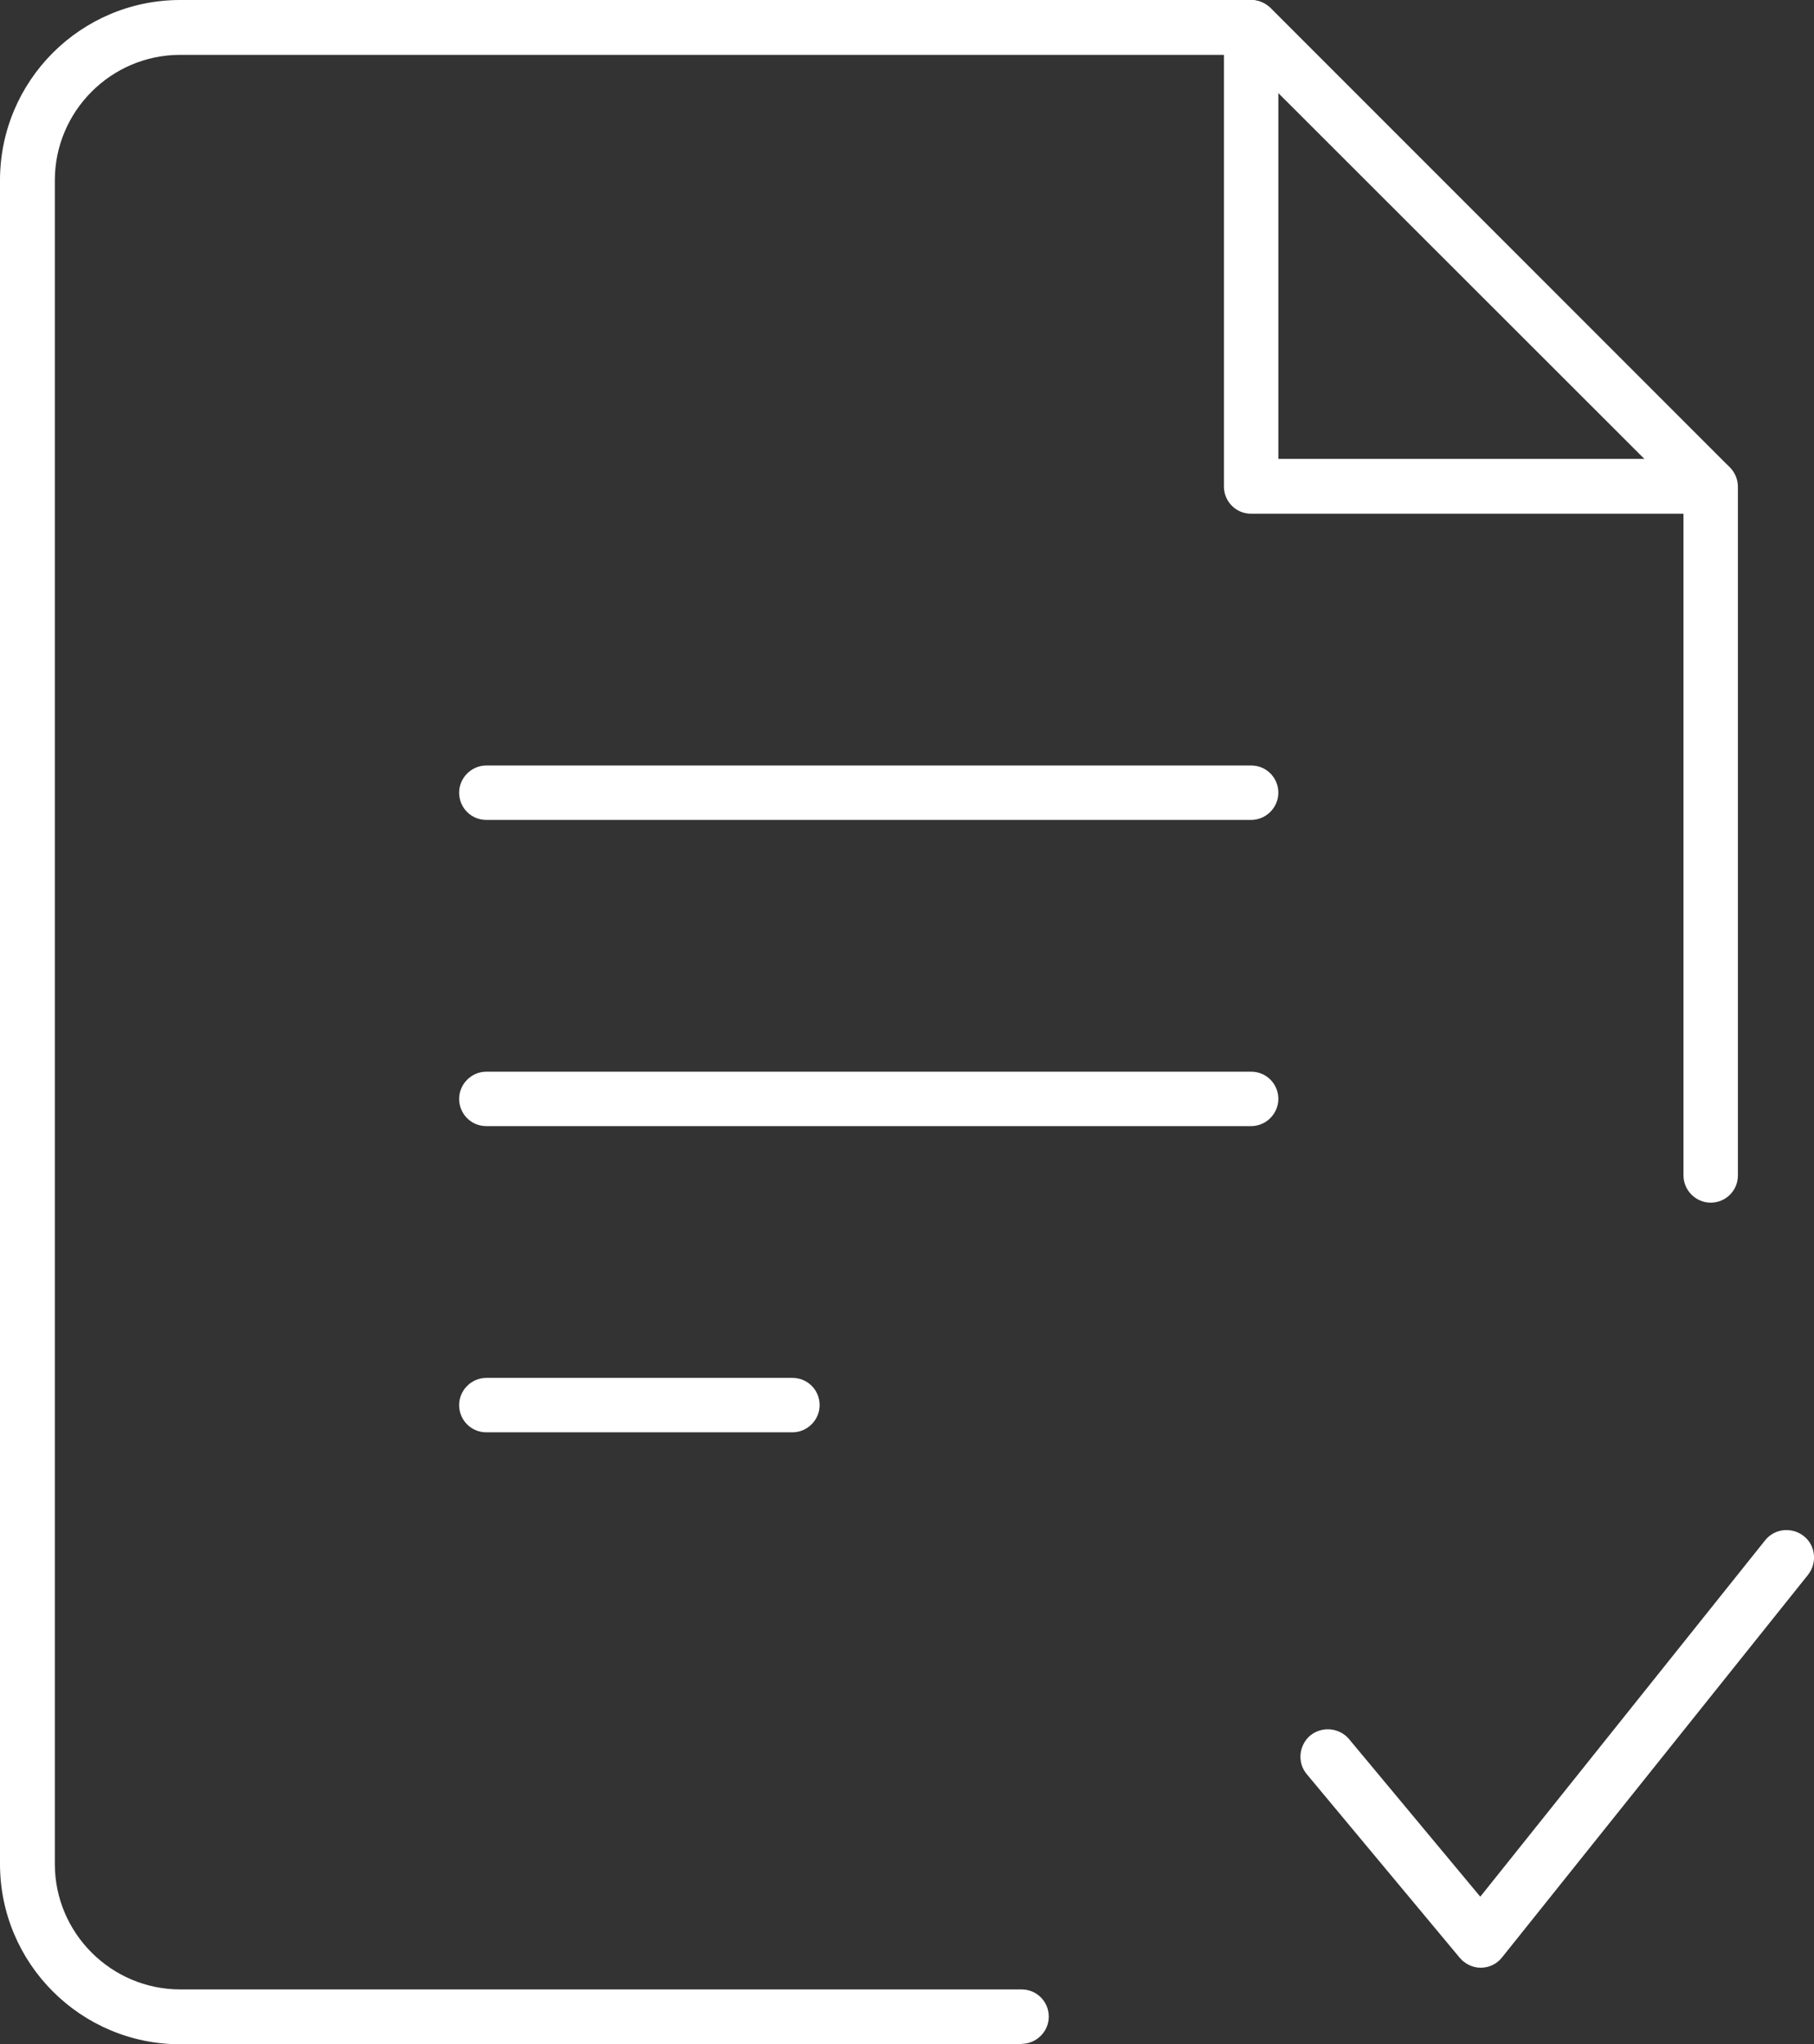
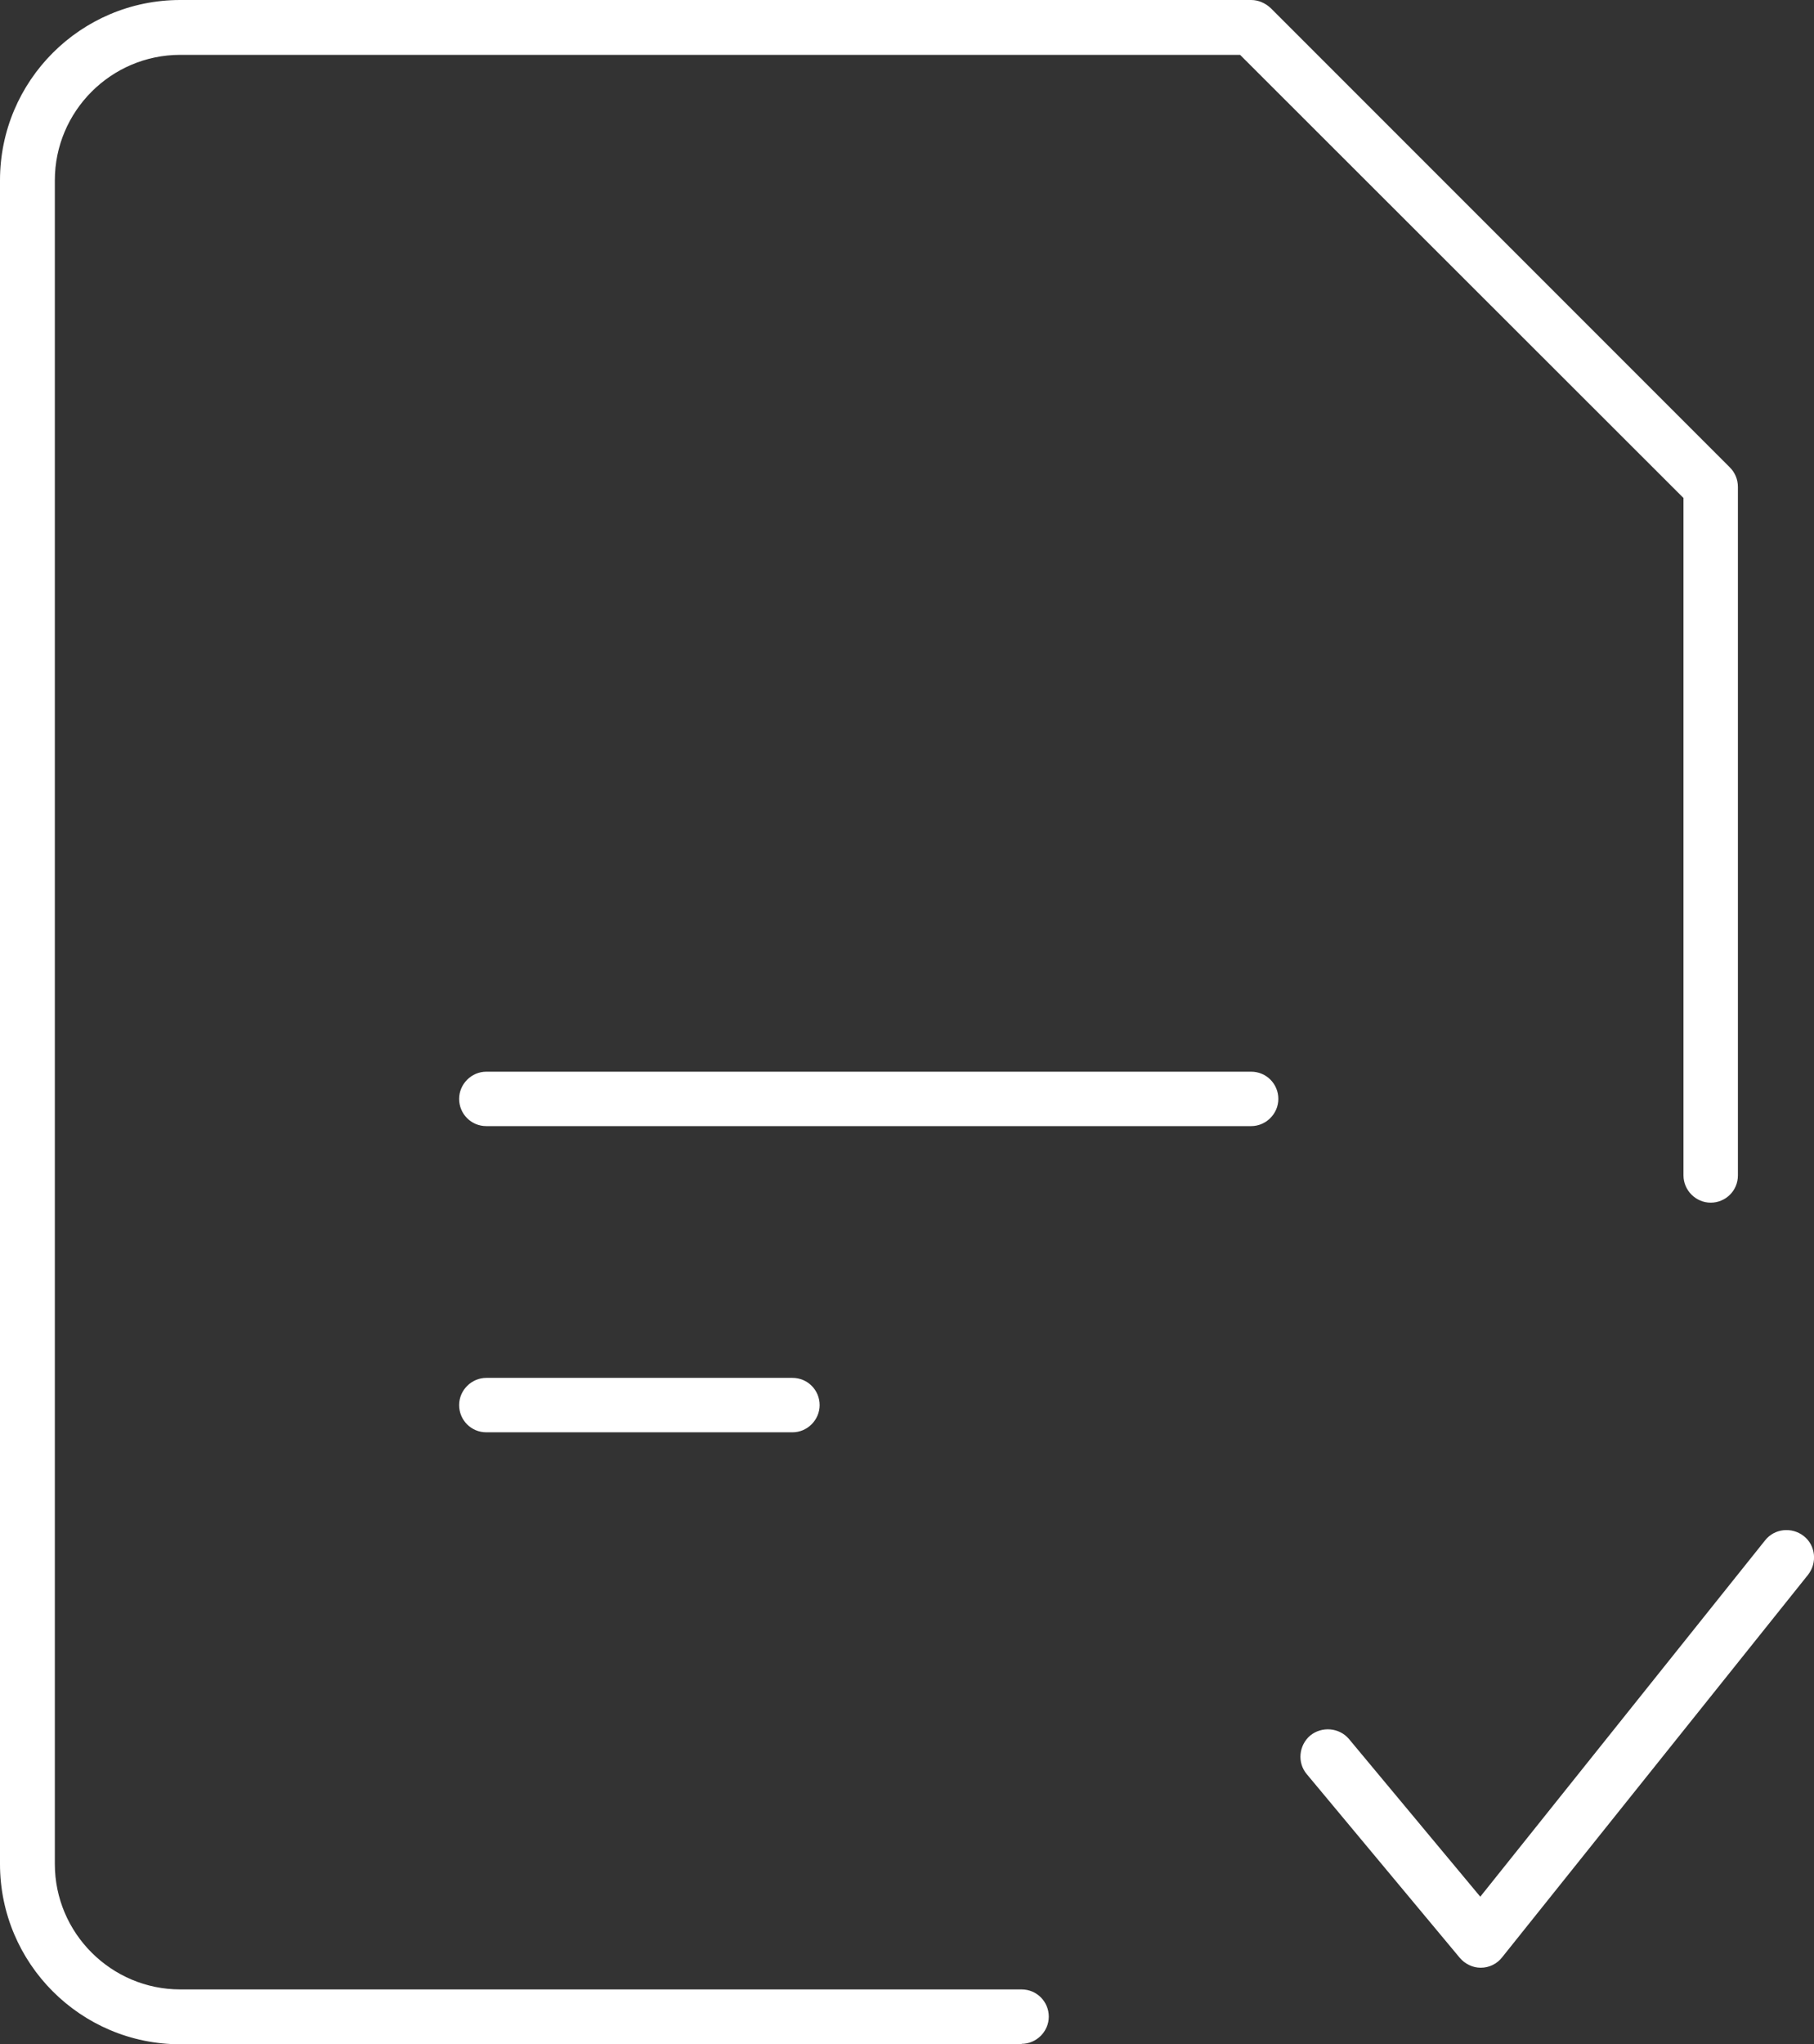
<svg xmlns="http://www.w3.org/2000/svg" id="Layer_2" viewBox="0 0 42.67 48.07">
  <rect x="0" y="0" width="42.67" height="48.07" fill="#333333" stroke="none" />
  <defs>
    <style>
      .cls-1 {
        fill: #fff;
      }
    </style>
  </defs>
  <g id="Layer_1-2" data-name="Layer_1">
    <g>
      <path class="cls-1" d="M34.83,46.27c-.19,0-.37-.09-.49-.23l-3.6-4.32c-.23-.27-.19-.68.08-.91.27-.22.68-.19.91.08l3.09,3.71,6.7-8.38c.22-.28.63-.32.91-.1.28.22.32.63.1.91l-7.2,9c-.12.15-.3.24-.5.24h0Z" />
      <path class="cls-1" d="M24.04,48.07H4.24c-2.34,0-4.24-1.9-4.24-4.24V4.24C0,1.9,1.9,0,4.24,0h25.19c.17,0,.33.07.46.19l10.8,10.8c.12.12.19.28.19.46v16.19c0,.36-.29.64-.64.64s-.64-.29-.64-.64v-15.93L29.17,1.29H4.24c-1.63,0-2.95,1.33-2.95,2.95v39.59c0,1.63,1.33,2.95,2.95,2.95h19.79c.36,0,.64.29.64.64s-.29.64-.64.64Z" />
      <path class="cls-1" d="M18.64,33.68h-7.2c-.36,0-.64-.29-.64-.64s.29-.64.64-.64h7.2c.36,0,.64.29.64.64s-.29.64-.64.64Z" />
      <path class="cls-1" d="M29.43,26.48H11.44c-.36,0-.64-.29-.64-.64s.29-.64.64-.64h17.99c.36,0,.64.29.64.64s-.29.64-.64.64Z" />
-       <path class="cls-1" d="M29.43,19.28H11.44c-.36,0-.64-.29-.64-.64s.29-.64.64-.64h17.99c.36,0,.64.29.64.64s-.29.64-.64.64Z" />
-       <path class="cls-1" d="M40.23,12.08h-10.8c-.36,0-.64-.29-.64-.64V.64c0-.36.29-.64.64-.64s.64.29.64.64v10.15h10.15c.36,0,.64.29.64.64s-.29.64-.64.64Z" />
    </g>
  </g>
</svg>